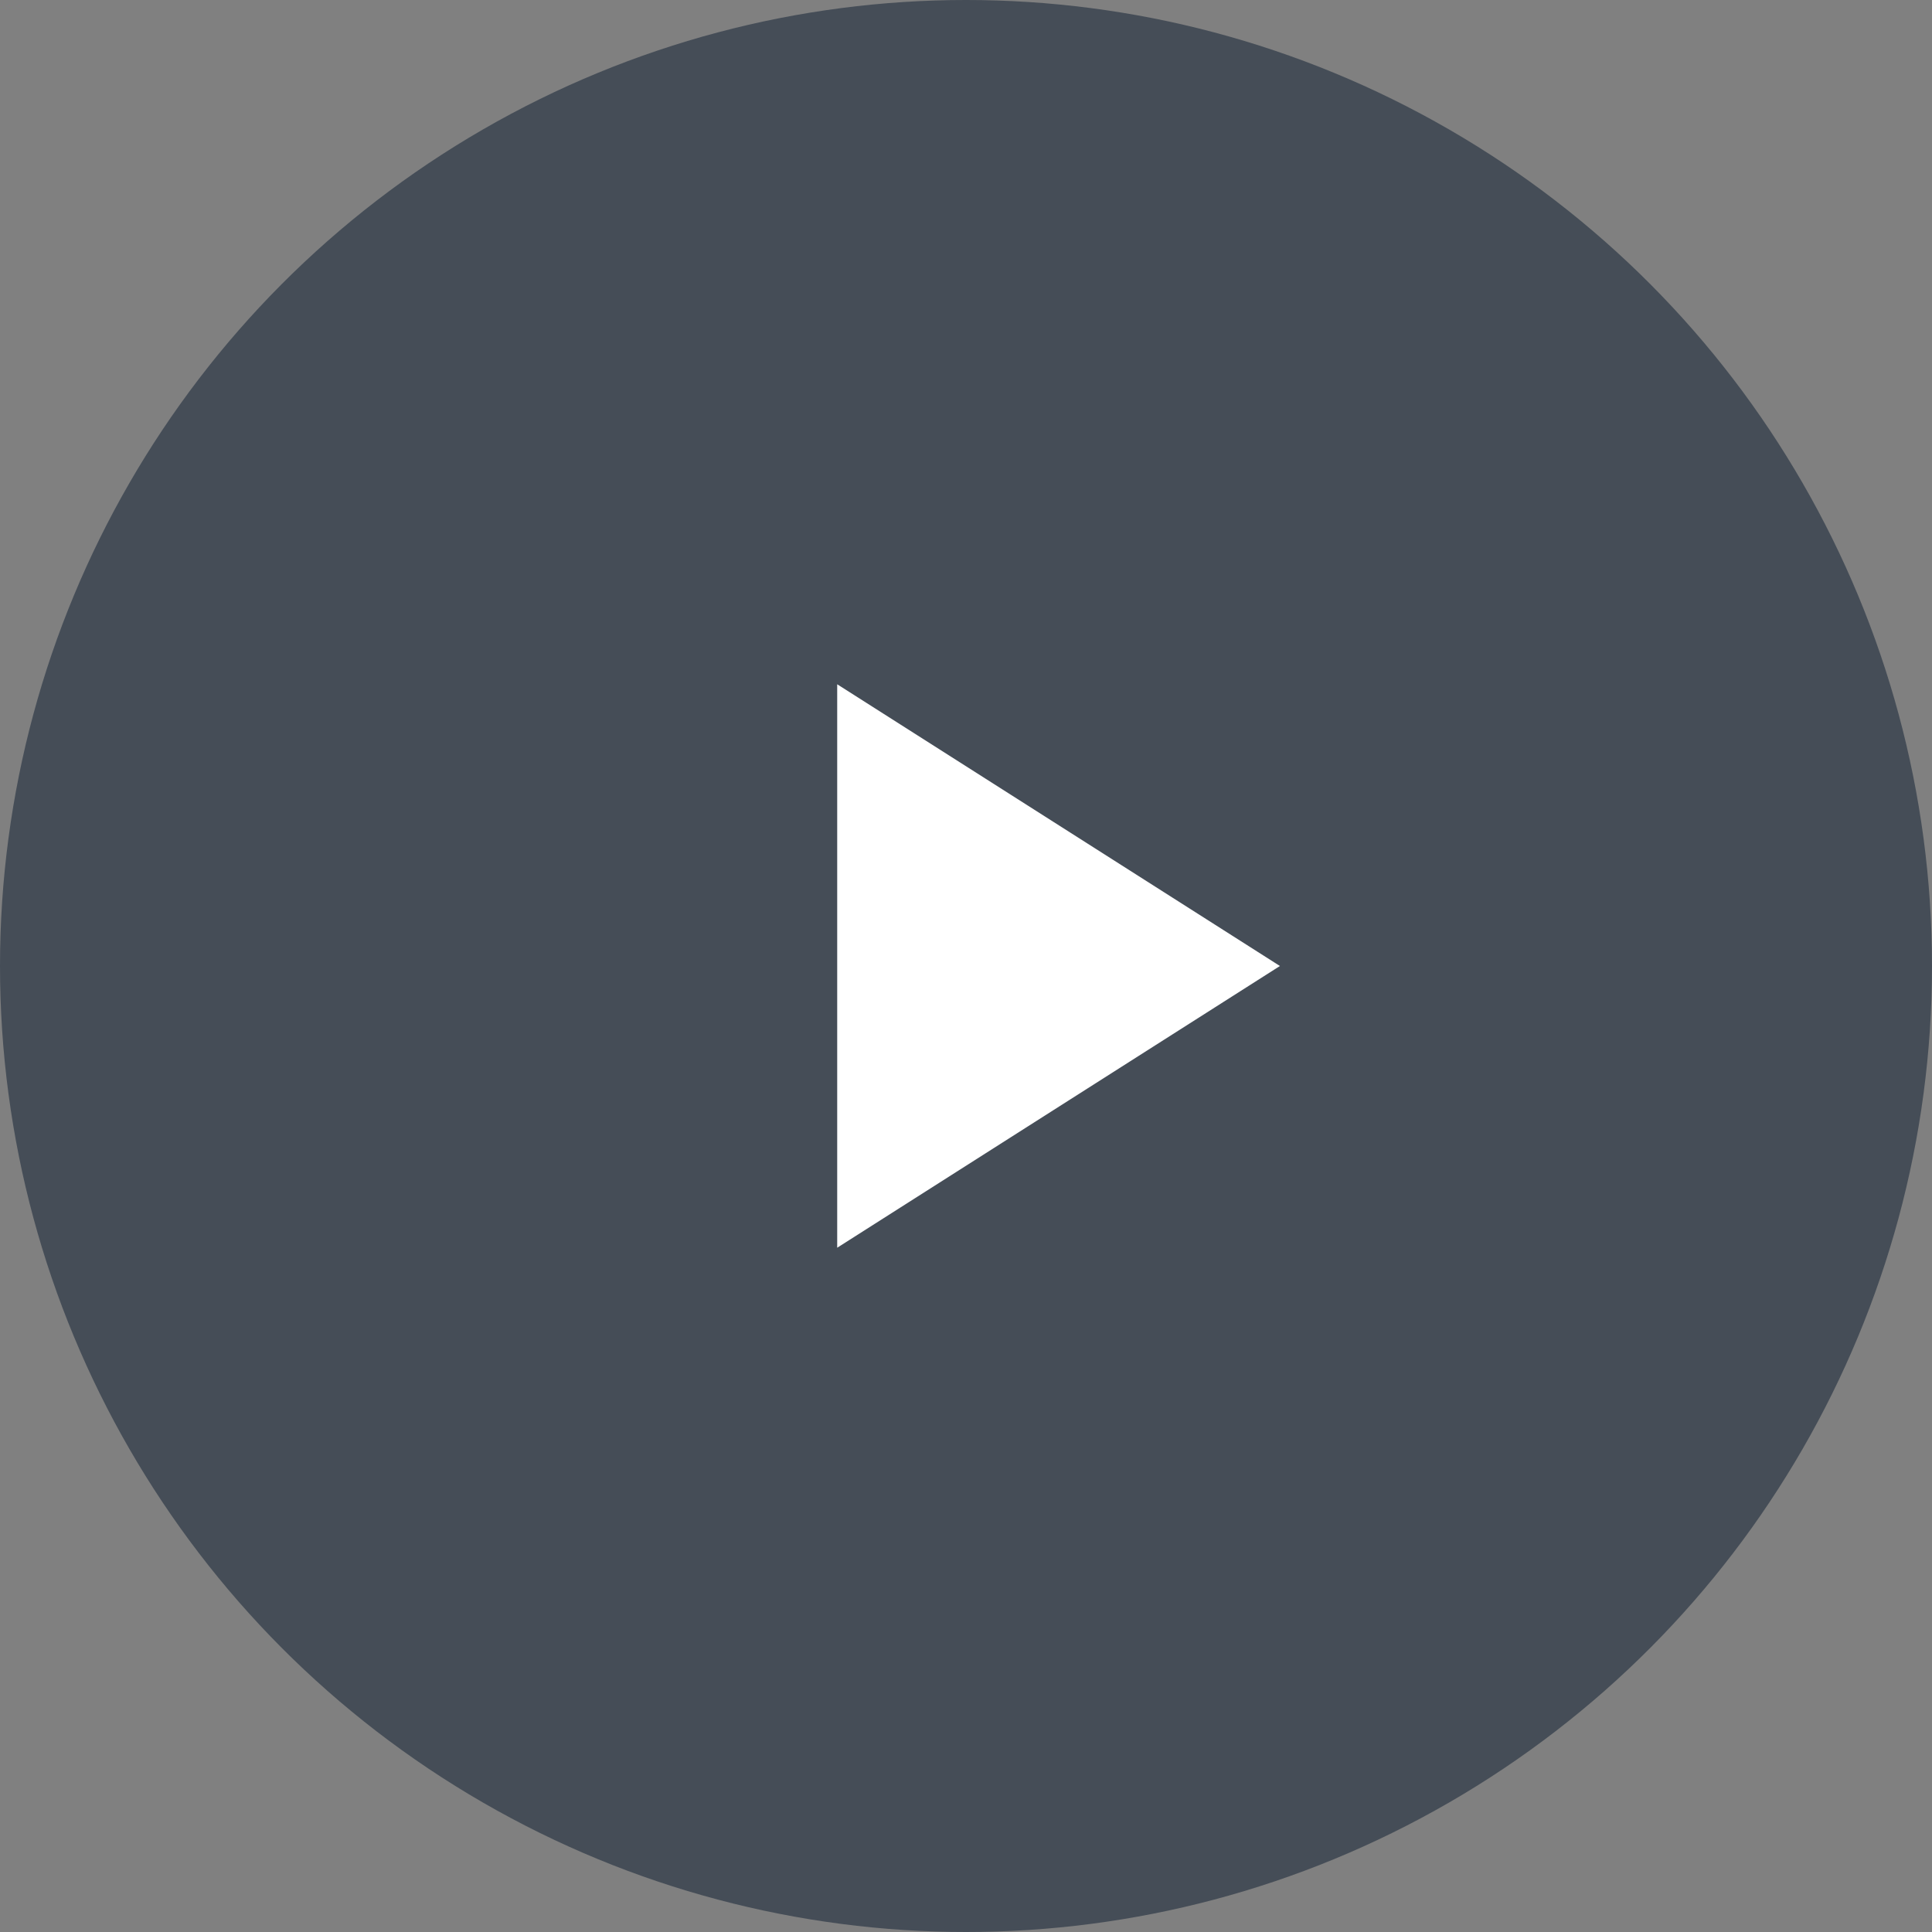
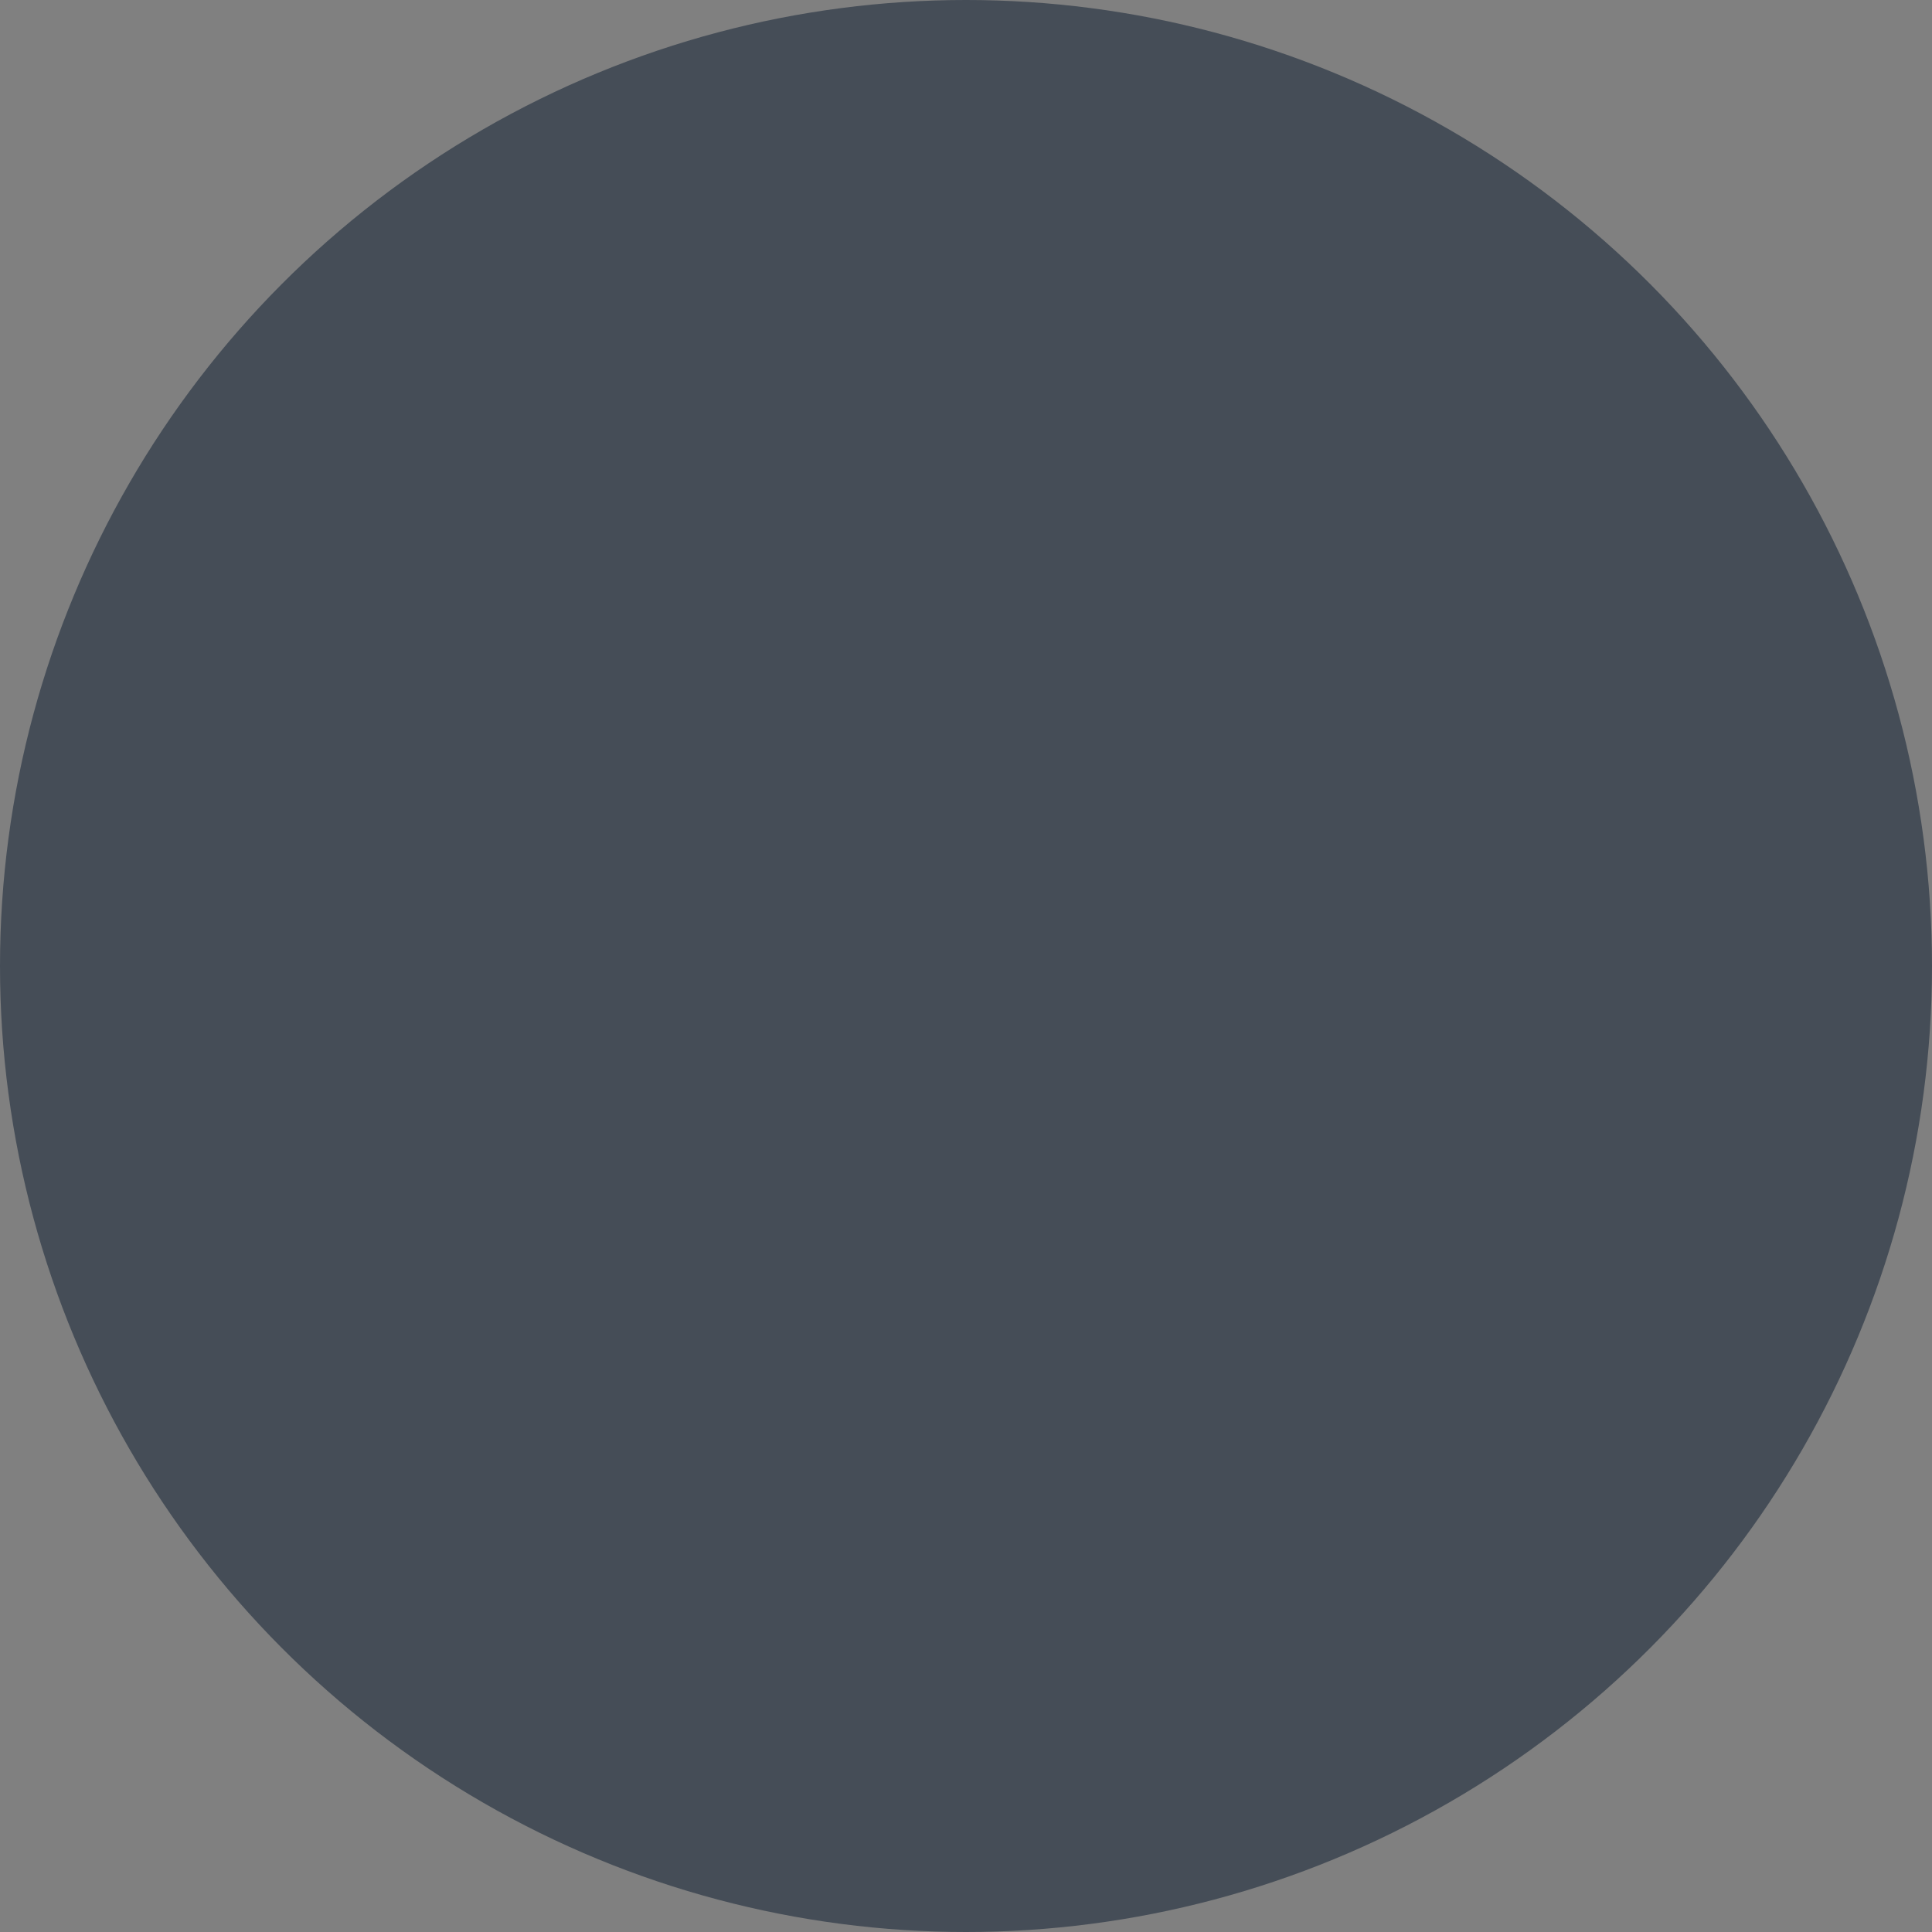
<svg xmlns="http://www.w3.org/2000/svg" width="45px" height="45px" viewBox="0 0 45 45" version="1.1">
  <rect x="0" y="0" width="45" height="45" fill="#808080" stroke="none" />
  <title>play</title>
  <desc>Created with Sketch.</desc>
  <g id="Symbols" stroke="none" stroke-width="1" fill="none" fill-rule="evenodd">
    <g id="player-action-bar" transform="translate(-38, 0)">
      <g id="Group-2">
        <g id="play" transform="translate(38, 0)">
          <circle id="Oval" fill="#454D57" fill-rule="nonzero" cx="22.5" cy="22.5" r="22.5" />
          <g id="ic_play_arrow" transform="translate(12, 11.25)">
            <g id="Icon-24px">
-               <polygon id="Shape" fill="#FFFFFF" points="7.5 4.688 7.5 17.812 17.812 11.25" />
              <polygon id="Shape" points="0 0 22.5 0 22.5 22.5 0 22.5" />
            </g>
          </g>
        </g>
      </g>
    </g>
  </g>
</svg>